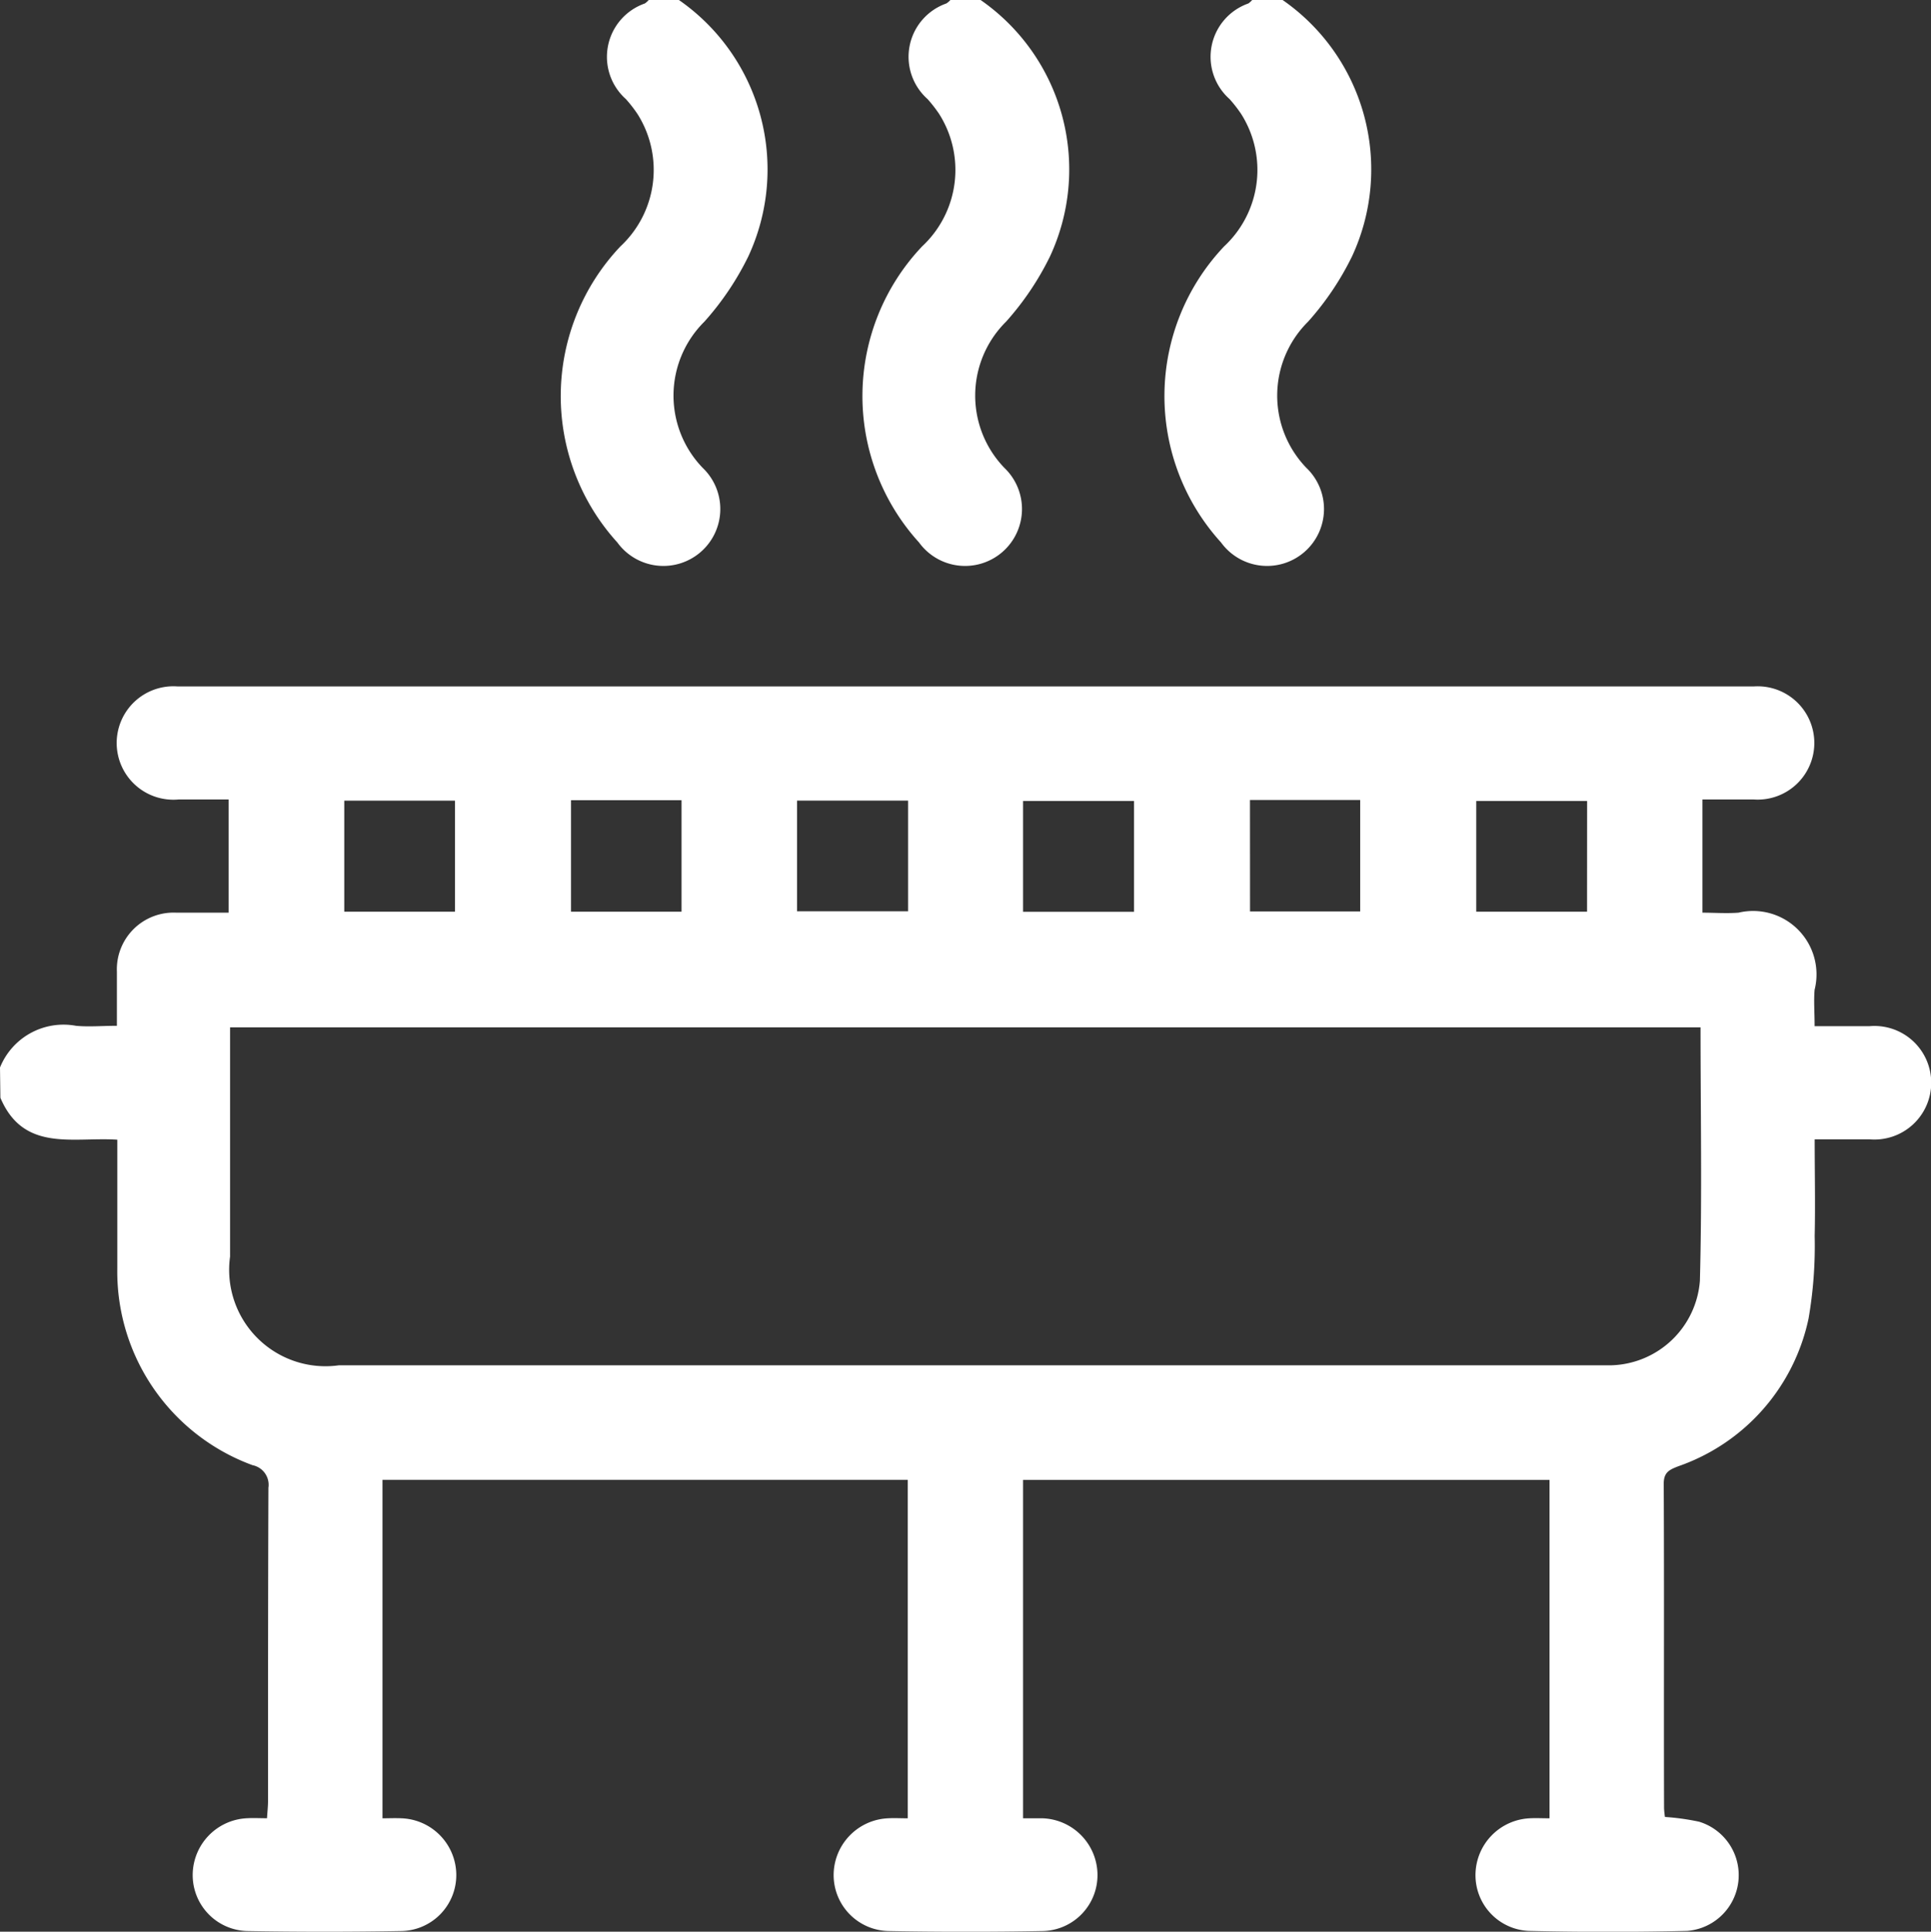
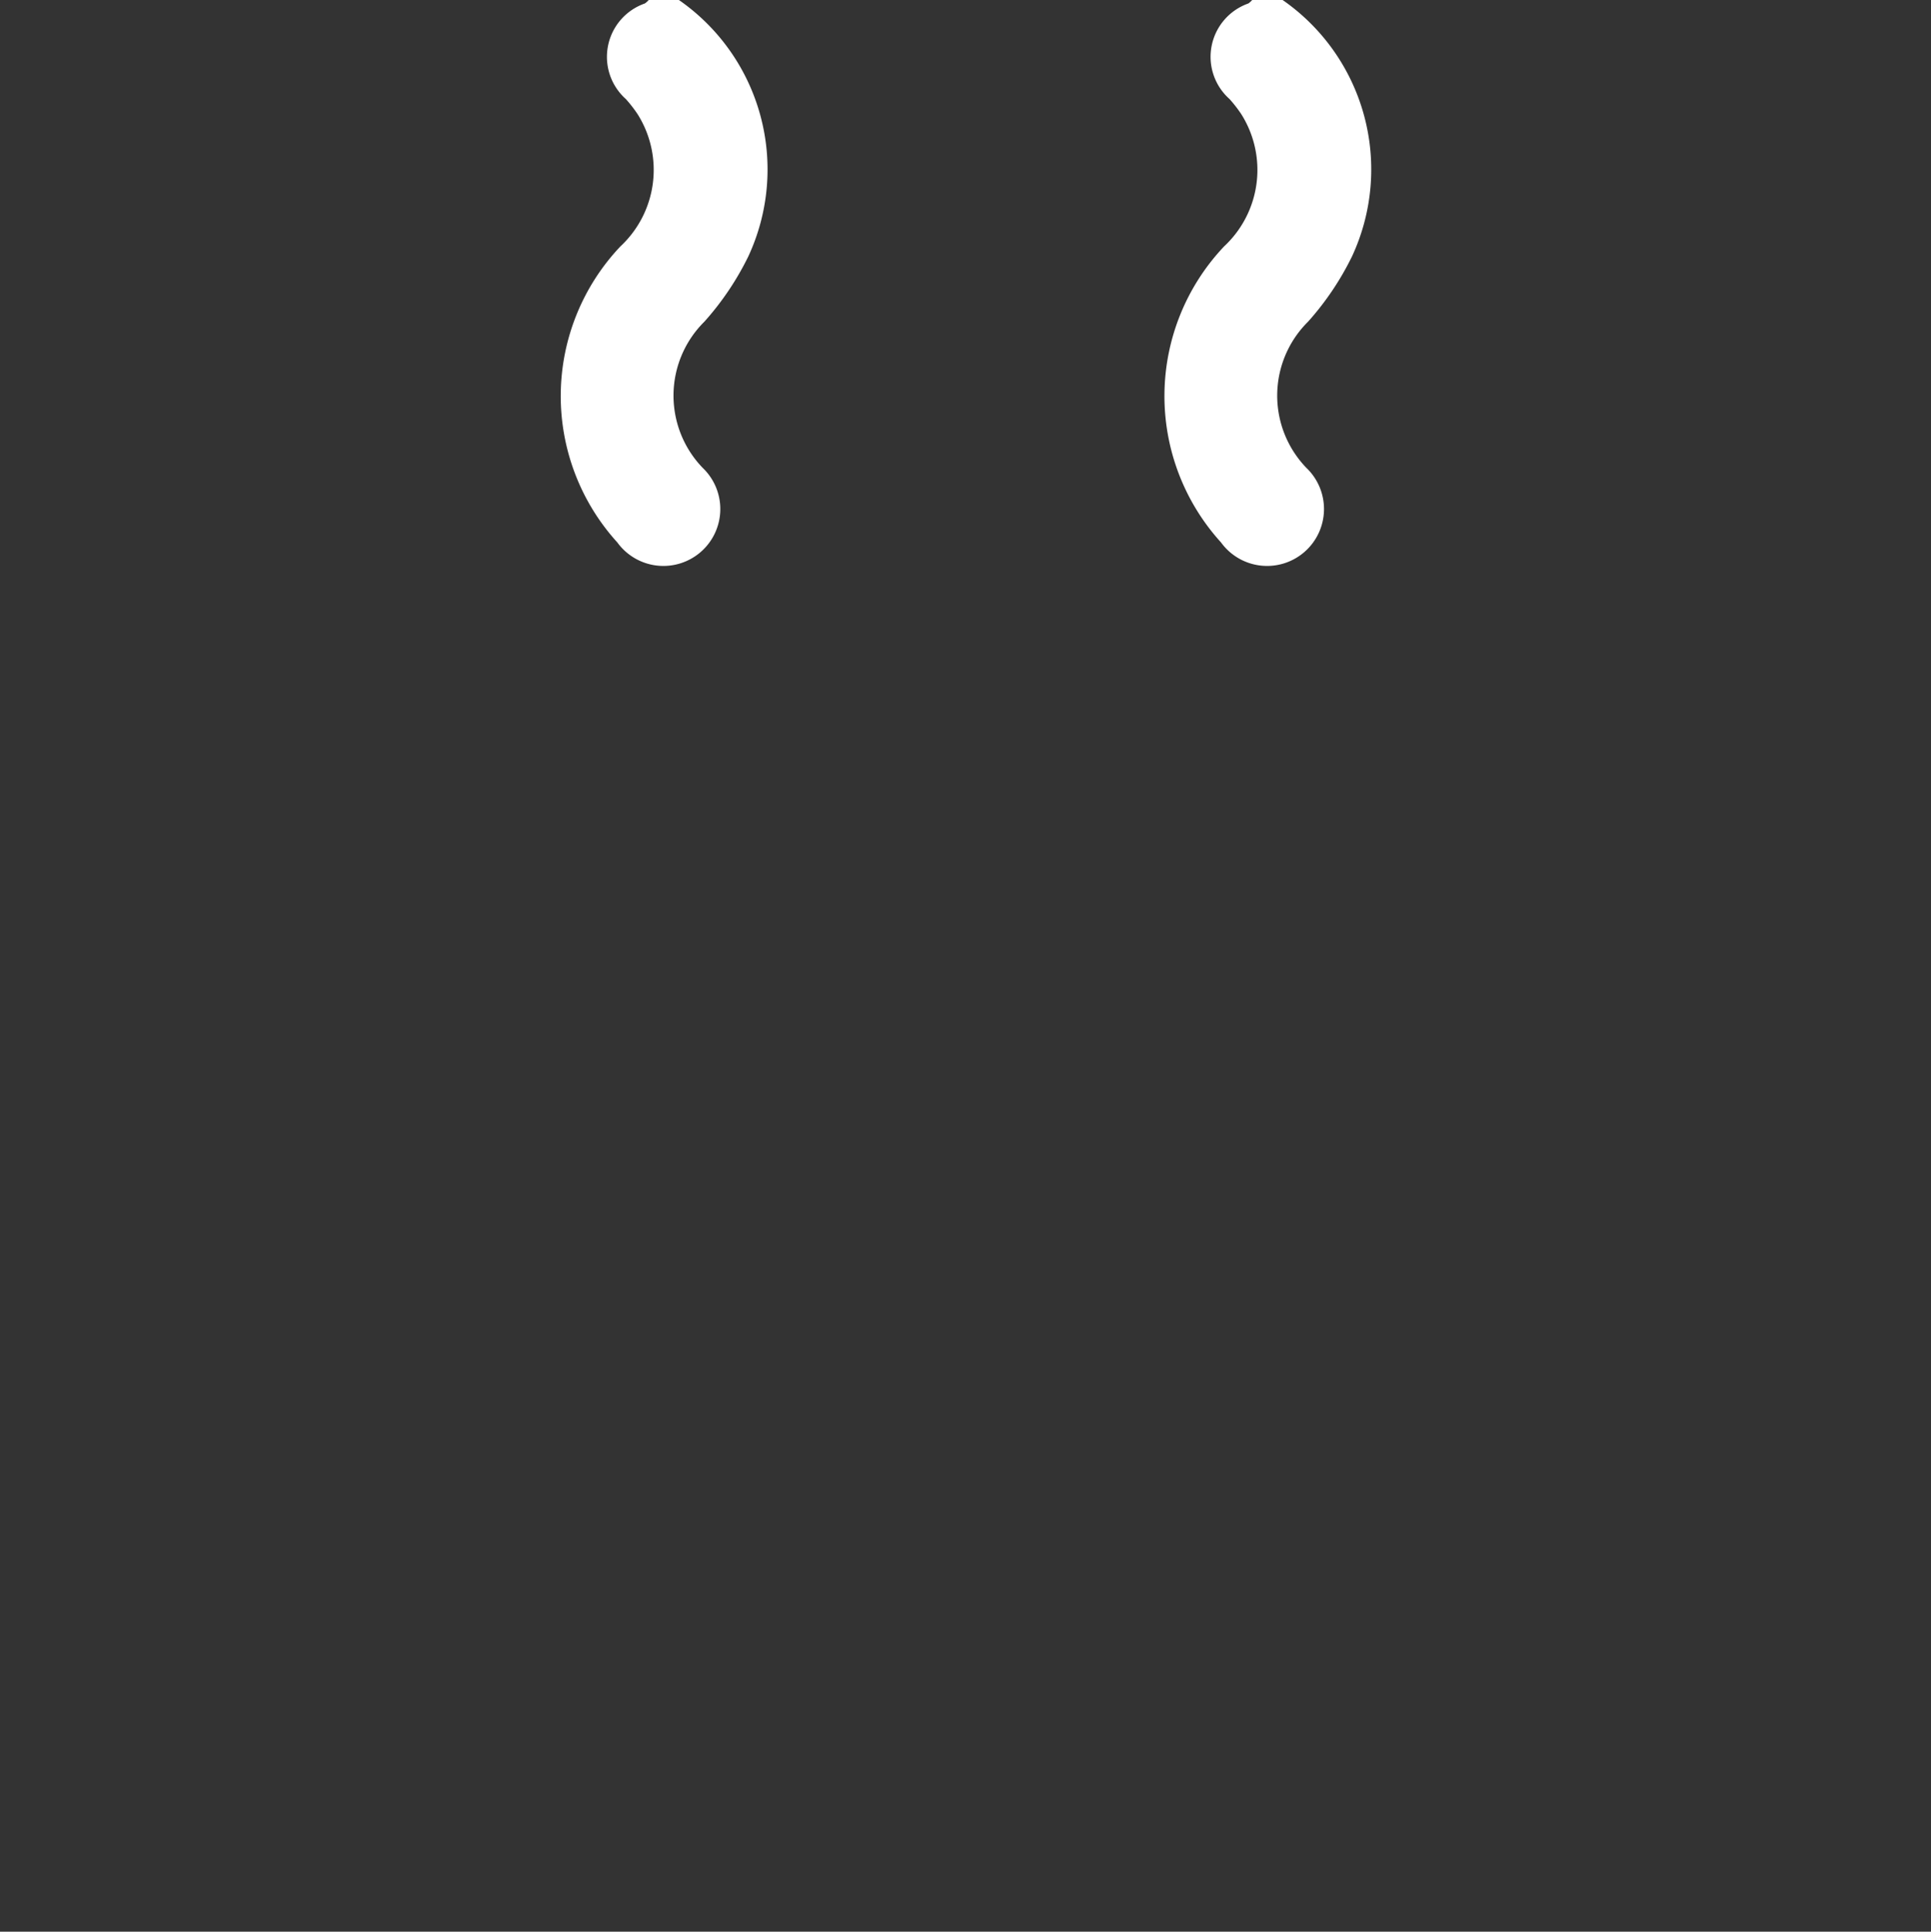
<svg xmlns="http://www.w3.org/2000/svg" id="Group_1400" data-name="Group 1400" width="30.064" height="30.071" viewBox="0 0 30.064 30.071">
  <rect x="0" y="0" width="30.064" height="30.071" fill="#333333" stroke="none" />
  <defs>
    <clipPath id="clip-path">
      <rect id="Rectangle_782" data-name="Rectangle 782" width="30.064" height="30.071" fill="#fff" />
    </clipPath>
  </defs>
  <g id="Group_900" data-name="Group 900" clip-path="url(#clip-path)">
-     <path id="Path_4298" data-name="Path 4298" d="M0,142.164a1.066,1.066,0,0,1,1.183-.649c.2.019.406,0,.637,0,0-.3,0-.57,0-.841a.883.883,0,0,1,.927-.92c.263,0,.527,0,.812,0v-1.762c-.258,0-.519,0-.78,0a.883.883,0,1,1-.014-1.76q12.27,0,24.541,0a.882.882,0,1,1,0,1.76c-.262,0-.525,0-.8,0v1.762c.181,0,.373.014.561,0a.987.987,0,0,1,1.185,1.2c-.015.174,0,.35,0,.567.294,0,.573,0,.853,0a.884.884,0,1,1,0,1.761c-.272,0-.545,0-.852,0,0,.516.011,1.012,0,1.507a6.647,6.647,0,0,1-.095,1.282,3.117,3.117,0,0,1-2.026,2.3c-.139.054-.23.092-.229.275.008,1.683,0,3.366.005,5.049a1.288,1.288,0,0,0,.014.136,3.749,3.749,0,0,1,.531.074.87.87,0,0,1-.186,1.7q-1.232.028-2.466,0a.868.868,0,0,1-.829-.866.887.887,0,0,1,.841-.887c.1-.006.195,0,.312,0v-5.268H15.928v5.268c.1,0,.2,0,.306,0a.886.886,0,0,1,.853.876.871.871,0,0,1-.846.879q-1.2.022-2.407,0a.872.872,0,0,1-.855-.871.887.887,0,0,1,.844-.884c.1-.006.194,0,.31,0v-5.269H5.955v5.269c.094,0,.2-.005.3,0a.886.886,0,0,1,.849.879.871.871,0,0,1-.849.876q-1.2.021-2.407,0A.871.871,0,0,1,3,154.732a.887.887,0,0,1,.847-.881c.1-.006.193,0,.31,0,.006-.1.016-.186.016-.271,0-1.624,0-3.249.006-4.873a.312.312,0,0,0-.247-.352,3.21,3.21,0,0,1-2.106-3.059c0-.662,0-1.325,0-2.008-.686-.046-1.459.2-1.82-.653Zm26.477-.625H3.582c0,1.2,0,2.387,0,3.569A1.5,1.5,0,0,0,5.277,146.8H24.794c.1,0,.2,0,.293,0a1.424,1.424,0,0,0,1.379-1.317c.035-1.308.01-2.618.01-3.944m-21.116-1.8H7.084v-1.729H5.36Zm3.53,0h1.721v-1.736H8.89Zm5.248-1.73H12.409v1.723h1.729Zm3.518.006H15.928v1.725h1.728Zm1.806,1.72h1.715V138H19.461Zm5.248-1.72H22.984v1.724h1.725Z" transform="translate(0 -125.546)" fill="#fff" />
    <path id="Path_4299" data-name="Path 4299" d="M113.13,0a3.211,3.211,0,0,1,1.08,3.993,4.461,4.461,0,0,1-.683,1.014,1.619,1.619,0,0,0-.026,2.277.886.886,0,1,1-1.33,1.16,3.387,3.387,0,0,1,.049-4.609,1.626,1.626,0,0,0,.264-2.062,2.12,2.12,0,0,0-.18-.231A.88.88,0,0,1,112.6.054.325.325,0,0,0,112.66,0Z" transform="translate(-102.56)" fill="#fff" />
-     <path id="Path_4300" data-name="Path 4300" d="M173.013,0a3.211,3.211,0,0,1,1.08,3.993,4.461,4.461,0,0,1-.683,1.014,1.619,1.619,0,0,0-.026,2.277.886.886,0,1,1-1.33,1.16,3.387,3.387,0,0,1,.049-4.609,1.626,1.626,0,0,0,.264-2.062,2.121,2.121,0,0,0-.18-.231.88.88,0,0,1,.293-1.488A.325.325,0,0,0,172.543,0Z" transform="translate(-157.746)" fill="#fff" />
-     <path id="Path_4301" data-name="Path 4301" d="M232.9,0a3.211,3.211,0,0,1,1.08,3.993,4.461,4.461,0,0,1-.683,1.014,1.619,1.619,0,0,0-.026,2.277.886.886,0,1,1-1.33,1.16,3.387,3.387,0,0,1,.049-4.609,1.626,1.626,0,0,0,.264-2.062,2.119,2.119,0,0,0-.18-.231.88.88,0,0,1,.293-1.488A.325.325,0,0,0,232.426,0Z" transform="translate(-212.931)" fill="#fff" />
+     <path id="Path_4301" data-name="Path 4301" d="M232.9,0a3.211,3.211,0,0,1,1.08,3.993,4.461,4.461,0,0,1-.683,1.014,1.619,1.619,0,0,0-.026,2.277.886.886,0,1,1-1.33,1.16,3.387,3.387,0,0,1,.049-4.609,1.626,1.626,0,0,0,.264-2.062,2.119,2.119,0,0,0-.18-.231.88.88,0,0,1,.293-1.488A.325.325,0,0,0,232.426,0" transform="translate(-212.931)" fill="#fff" />
  </g>
</svg>